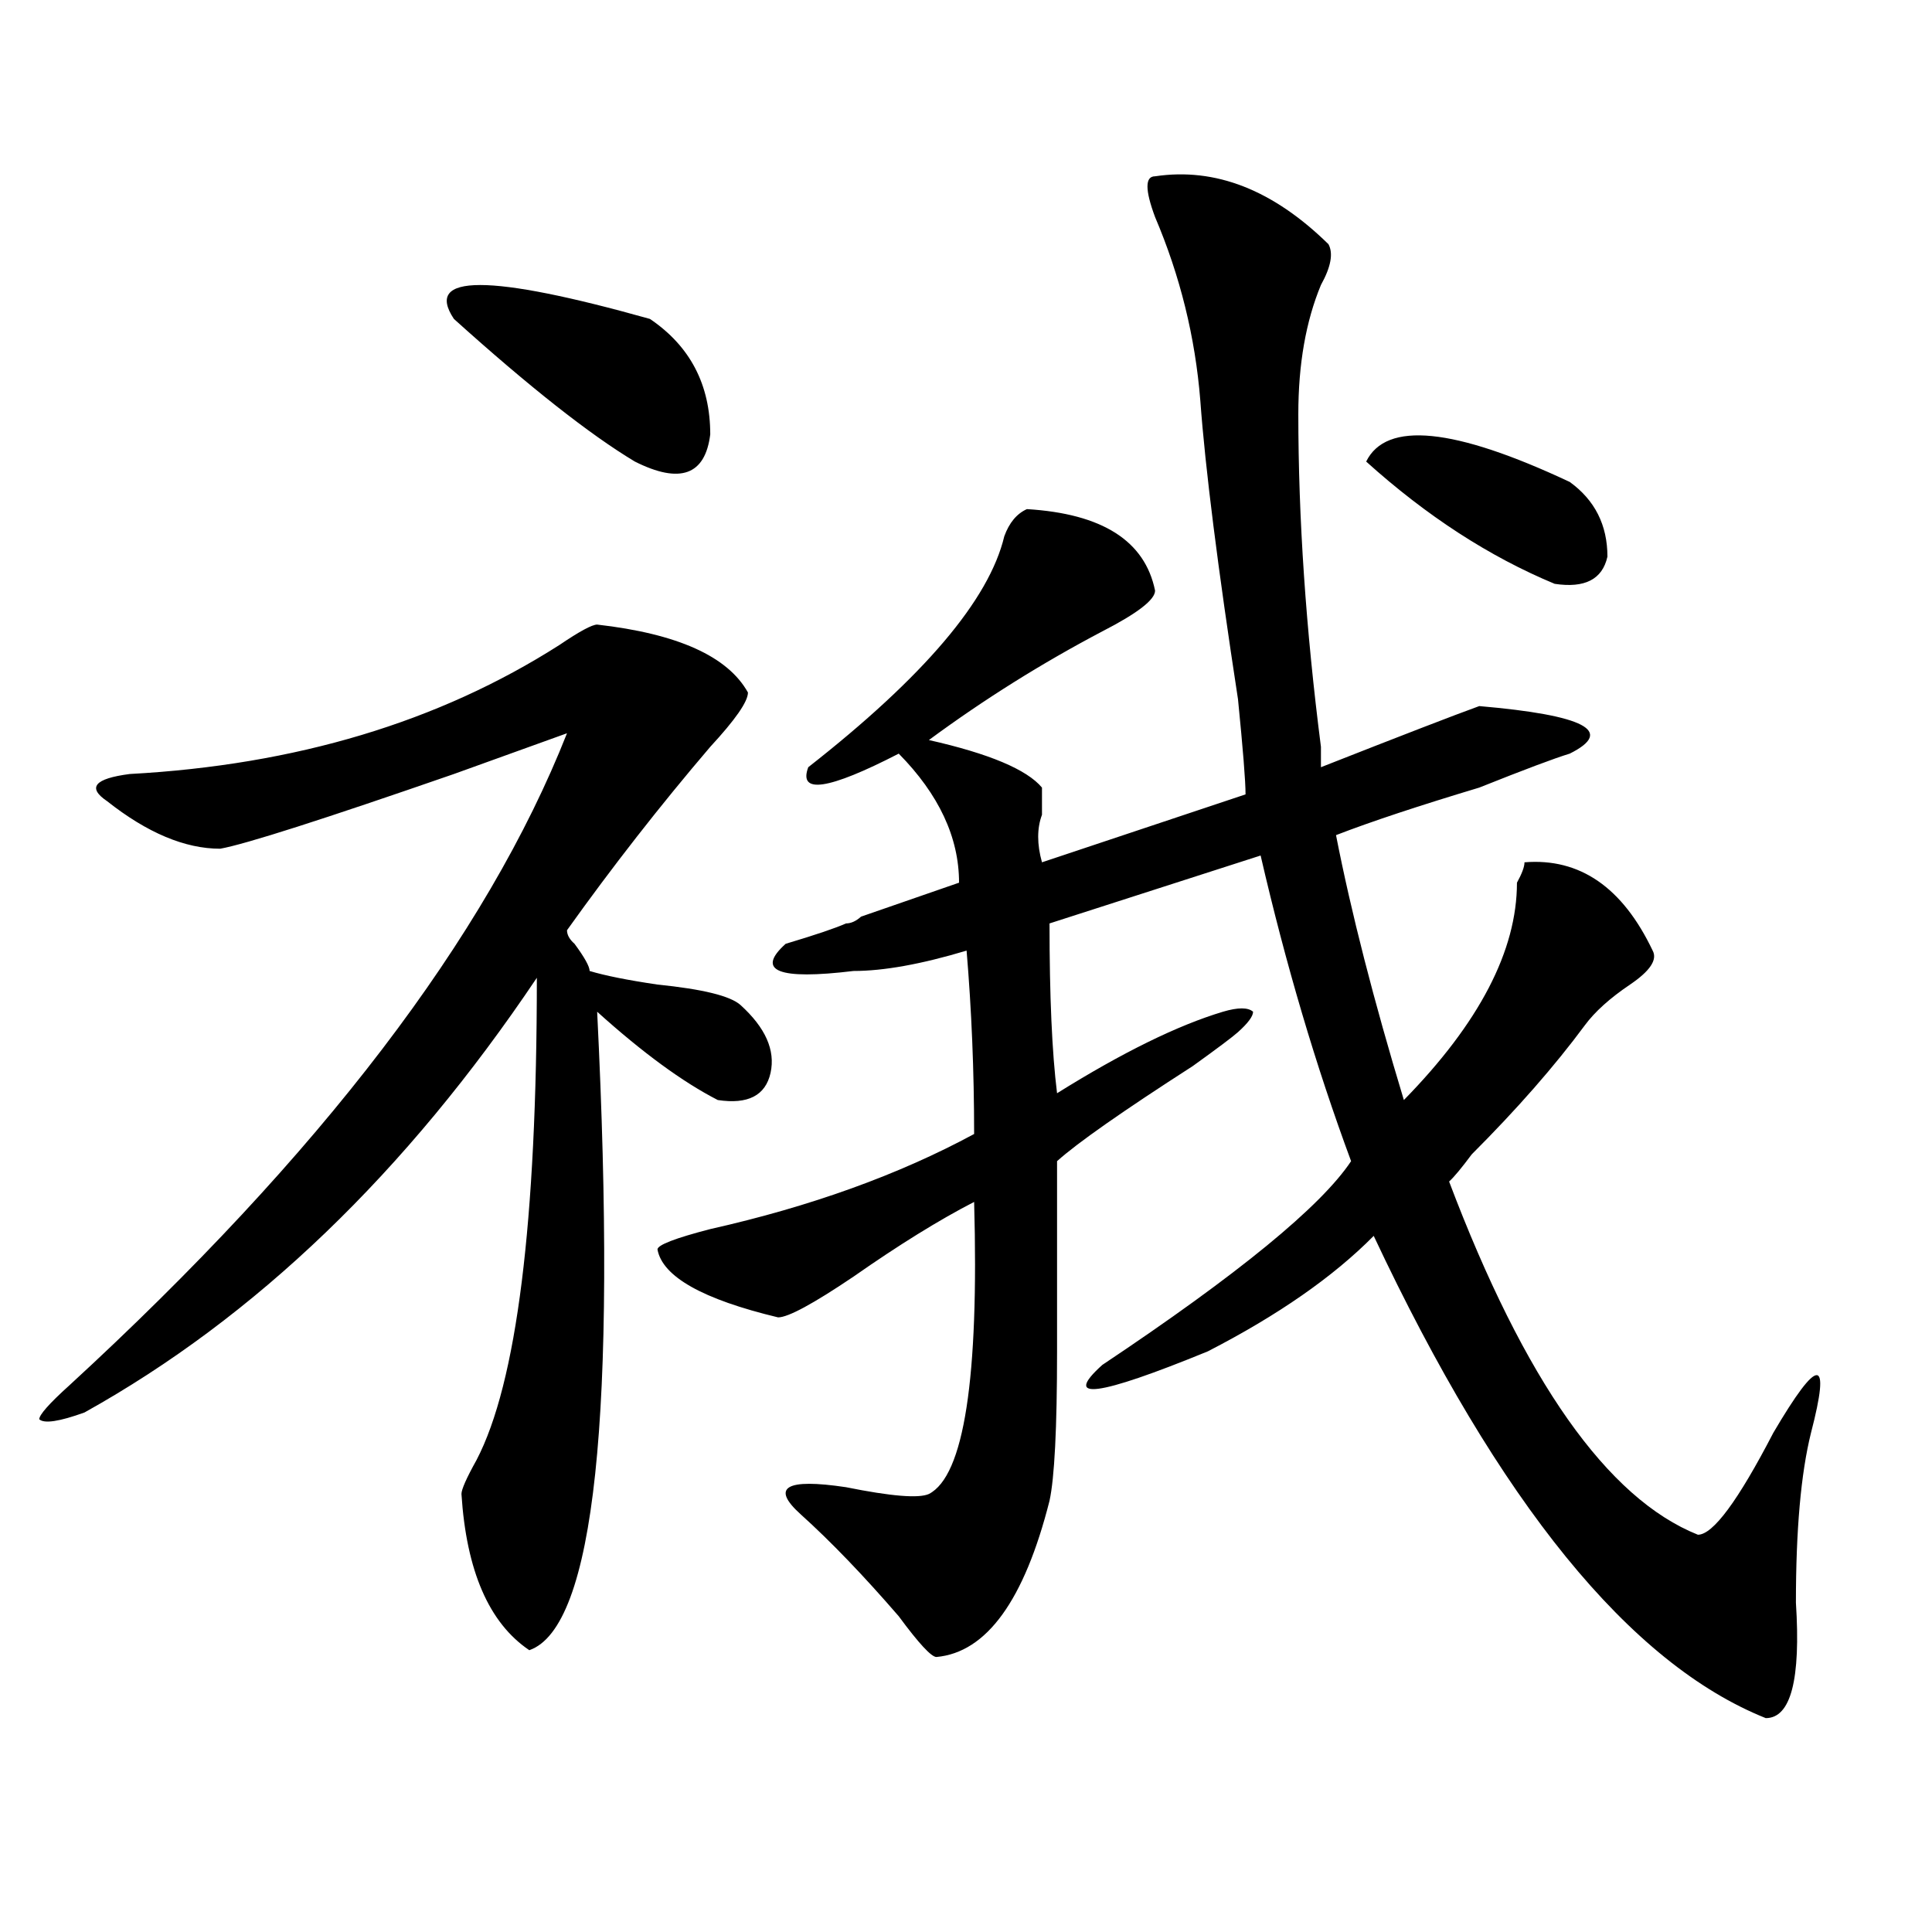
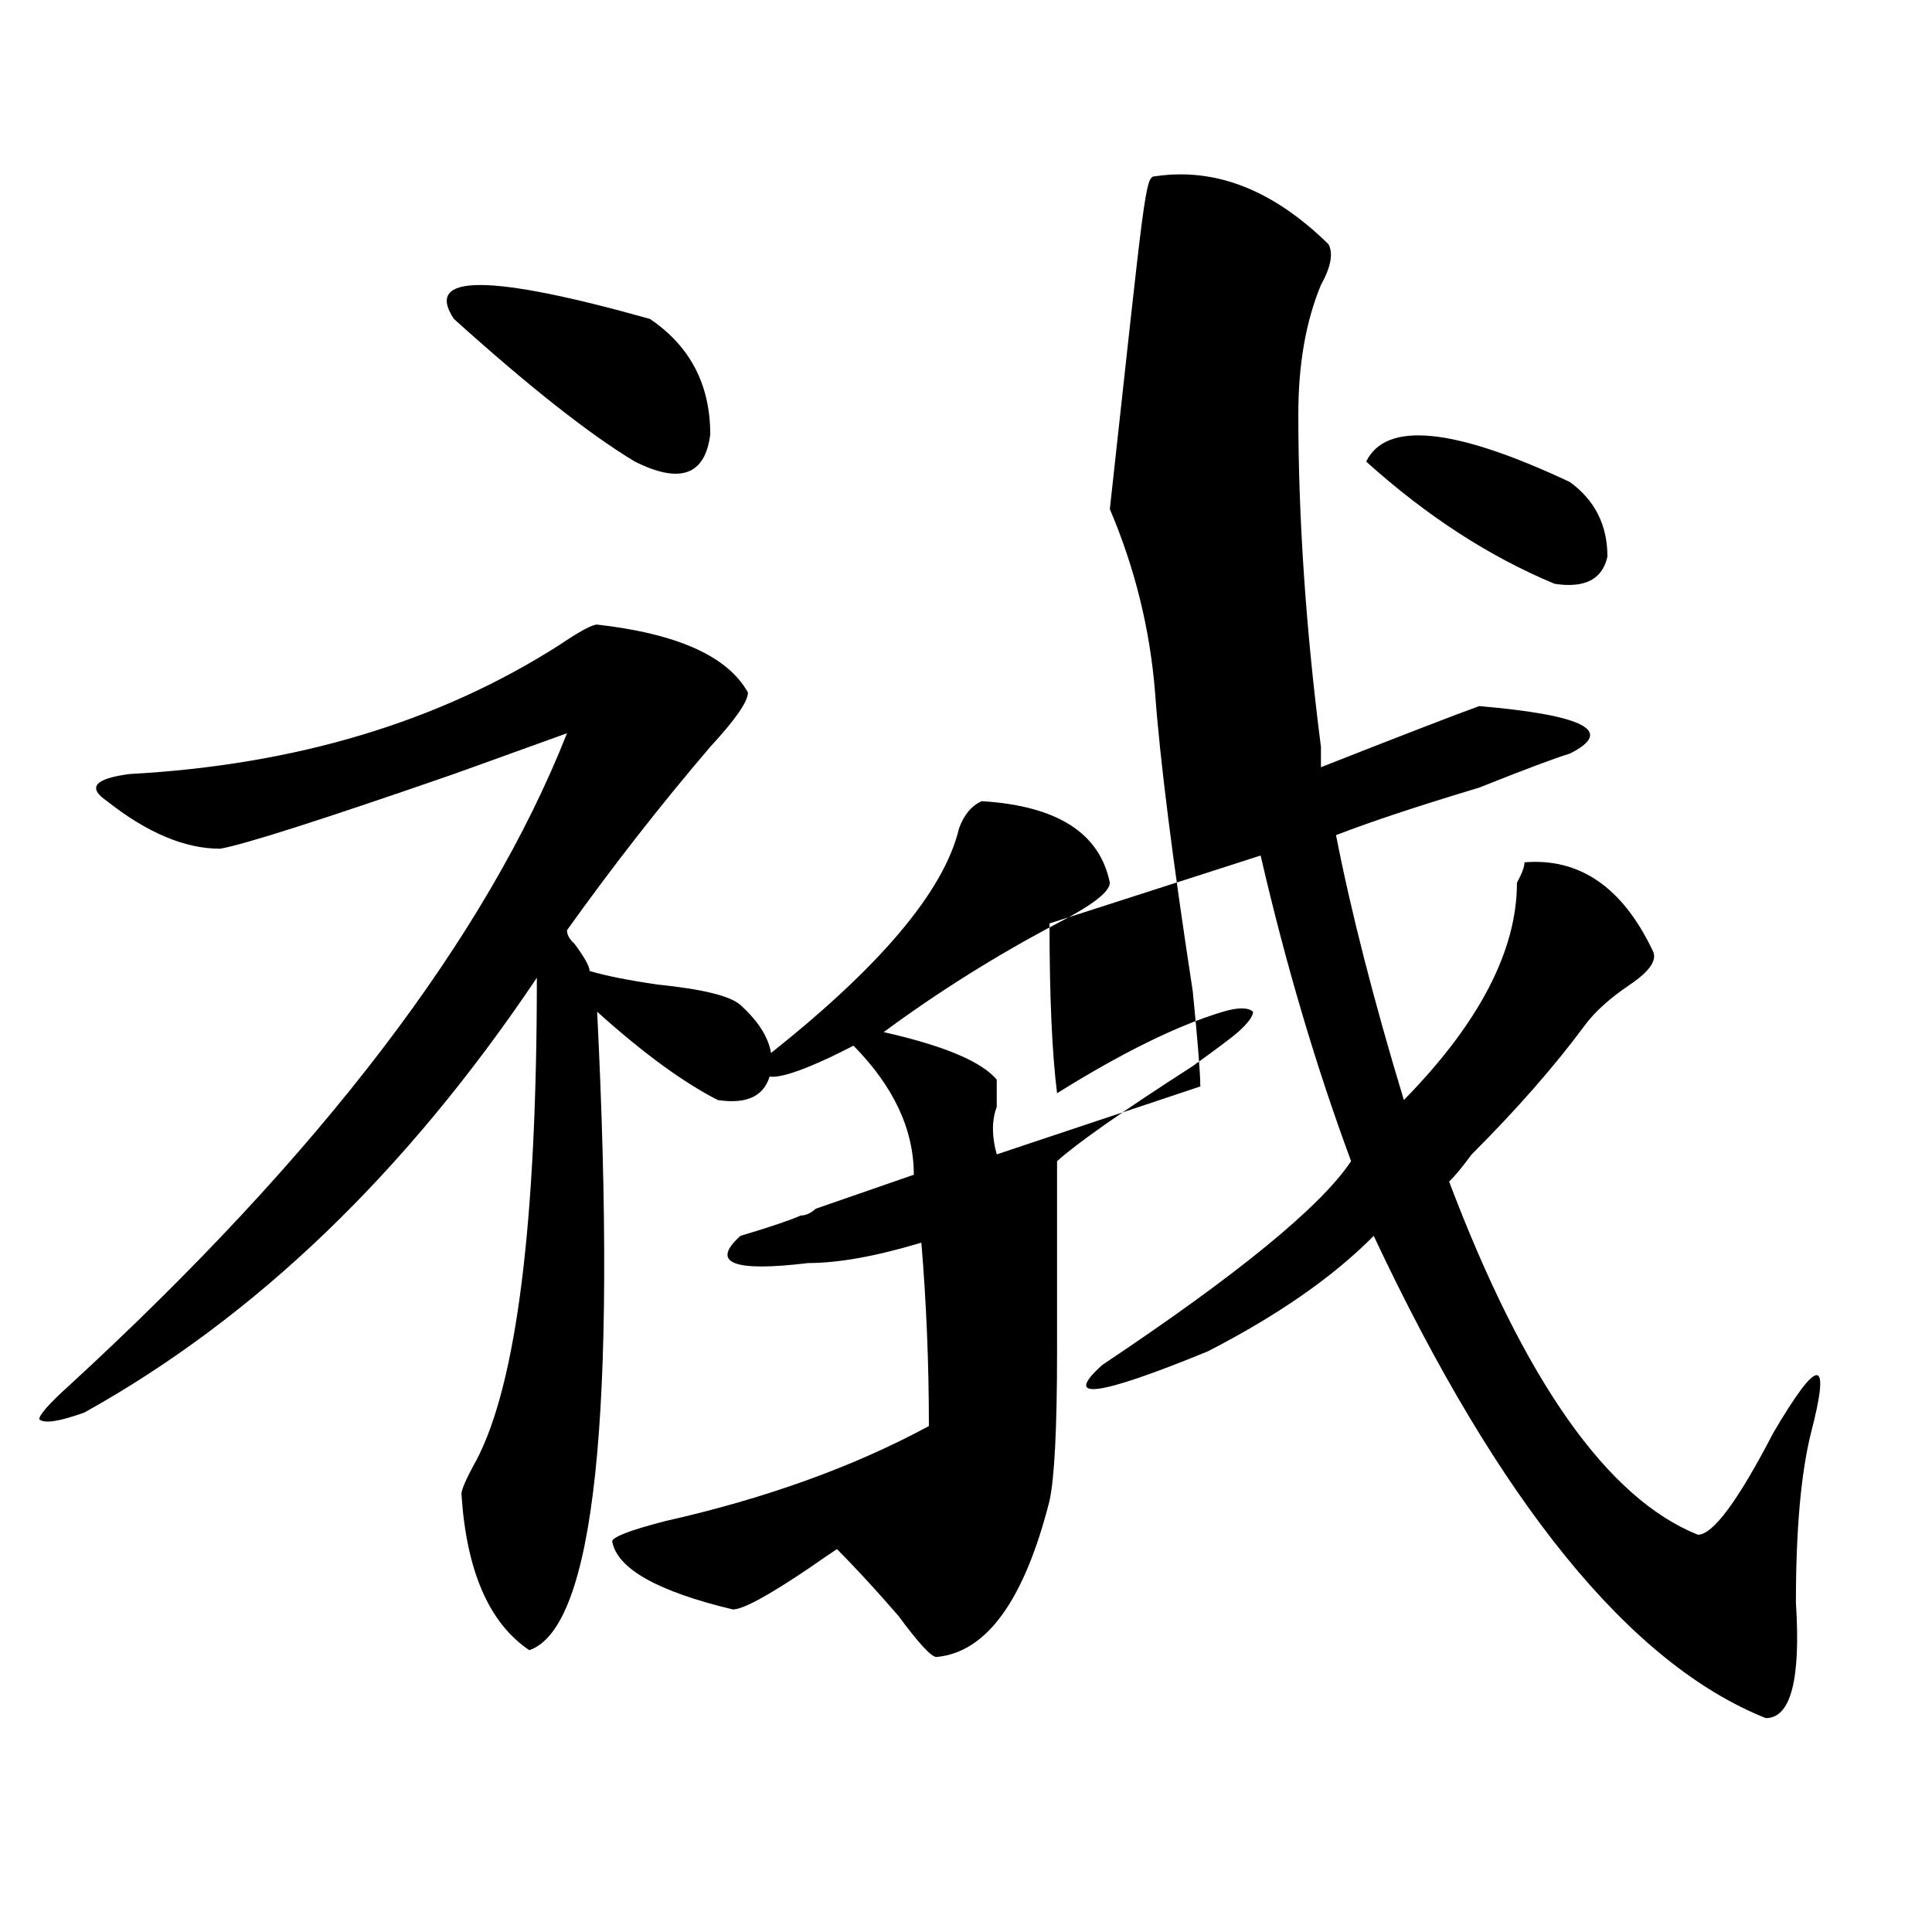
<svg xmlns="http://www.w3.org/2000/svg" version="1.1" id="图层_1" x="0px" y="0px" width="1000px" height="1000px" viewBox="0 0 1000 1000" enable-background="new 0 0 1000 1000" xml:space="preserve">
-   <path d="M309.09,323.281c41.584,4.724,67.62,16.425,78.047,35.156c0,4.724-6.524,14.063-19.512,28.125  c-26.036,30.487-50.73,62.128-74.145,94.922c0,2.362,1.28,4.724,3.902,7.031c5.183,7.031,7.805,11.755,7.805,14.063  c7.805,2.362,19.512,4.724,35.121,7.031c23.414,2.362,37.682,5.878,42.926,10.547c12.987,11.755,18.17,23.456,15.609,35.156  c-2.622,11.755-11.707,16.425-27.316,14.063c-18.231-9.339-39.023-24.609-62.438-45.703c10.365,208.63-1.342,318.713-35.121,330.469  c-20.854-14.063-32.561-41.034-35.121-80.859c0-2.308,2.561-8.185,7.805-17.578c20.792-39.825,31.219-123.047,31.219-249.609  c-67.682,100.8-145.729,175.781-234.141,225c-13.049,4.724-20.854,5.878-23.414,3.516c0-2.308,5.183-8.185,15.609-17.578  C165.983,597.5,251.835,485,293.48,379.531l-58.535,21.094c-67.682,23.456-107.985,36.364-120.973,38.672  c-18.231,0-37.743-8.185-58.535-24.609c-10.427-7.031-6.524-11.7,11.707-14.063c85.852-4.669,159.996-26.917,222.434-66.797  C299.943,326.797,306.468,323.281,309.09,323.281z M234.945,165.078c-15.609-23.401,18.17-23.401,101.461,0  c20.792,14.063,31.219,34.003,31.219,59.766c-2.622,21.094-15.609,25.817-39.023,14.063  C305.188,224.844,273.969,200.234,234.945,165.078z M597.863,91.25c31.219-4.669,61.096,7.031,89.754,35.156  c2.561,4.724,1.28,11.755-3.902,21.094c-7.805,18.786-11.707,41.034-11.707,66.797c0,53.942,3.902,111.347,11.707,172.266  c0,4.724,0,8.239,0,10.547c41.584-16.37,68.9-26.917,81.949-31.641c54.633,4.724,70.242,12.909,46.828,24.609  c-7.805,2.362-23.414,8.239-46.828,17.578c-31.219,9.394-55.975,17.578-74.145,24.609c7.805,39.88,19.512,85.583,35.121,137.109  c39.023-39.825,58.535-77.344,58.535-112.5c2.561-4.669,3.902-8.185,3.902-10.547c28.597-2.308,50.73,12.909,66.34,45.703  c2.561,4.724-1.342,10.547-11.707,17.578c-10.427,7.031-18.231,14.063-23.414,21.094c-15.609,21.094-35.121,43.396-58.535,66.797  c-5.244,7.031-9.146,11.755-11.707,14.063c39.023,103.161,81.949,164.081,128.777,182.813c7.805,0,20.792-17.578,39.023-52.734  c23.414-39.825,29.877-39.825,19.512,0c-5.244,21.094-7.805,50.427-7.805,87.891c2.561,39.825-2.622,59.766-15.609,59.766  c-70.242-28.125-137.924-111.292-202.922-249.609c-20.854,21.094-49.45,41.034-85.852,59.766  c-57.255,23.456-75.486,25.817-54.633,7.031c70.242-46.856,113.168-82.013,128.777-105.469  c-18.231-49.219-33.841-101.953-46.828-158.203L543.23,477.969c0,37.519,1.28,66.797,3.902,87.891  c33.779-21.094,62.438-35.156,85.852-42.188c7.805-2.308,12.987-2.308,15.609,0c0,2.362-2.622,5.878-7.805,10.547  c-2.622,2.362-10.427,8.239-23.414,17.578c-36.463,23.456-59.877,39.88-70.242,49.219c0,28.125,0,60.974,0,98.438  c0,39.88-1.342,65.644-3.902,77.344c-13.049,51.525-32.561,78.497-58.535,80.859c-2.622,0-9.146-7.031-19.512-21.094  c-18.231-21.094-35.121-38.672-50.73-52.734s-7.805-18.731,23.414-14.063c23.414,4.724,37.682,5.878,42.926,3.516  c18.17-9.339,25.975-59.766,23.414-151.172c-18.231,9.394-39.023,22.302-62.438,38.672c-20.854,14.063-33.841,21.094-39.023,21.094  c-39.023-9.339-59.877-21.094-62.438-35.156c0-2.308,9.085-5.823,27.316-10.547c52.011-11.7,97.559-28.125,136.582-49.219  c0-32.794-1.342-64.435-3.902-94.922c-23.414,7.031-42.926,10.547-58.535,10.547c-39.023,4.724-50.73,0-35.121-14.063  c15.609-4.669,25.975-8.185,31.219-10.547c2.561,0,5.183-1.153,7.805-3.516l50.73-17.578c0-23.401-10.427-45.703-31.219-66.797  c-36.463,18.786-52.072,21.094-46.828,7.031c59.815-46.856,93.656-86.683,101.461-119.531c2.561-7.031,6.463-11.7,11.707-14.063  c39.023,2.362,61.096,16.425,66.34,42.188c0,4.724-9.146,11.755-27.316,21.094c-31.219,16.425-61.157,35.156-89.754,56.25  c31.219,7.031,50.73,15.271,58.535,24.609c0,4.724,0,9.394,0,14.063c-2.622,7.031-2.622,15.271,0,24.609l105.363-35.156  c0-7.031-1.342-23.401-3.902-49.219c-10.427-67.95-16.951-119.531-19.512-154.688c-2.622-32.794-10.427-64.435-23.414-94.922  C592.619,98.281,592.619,91.25,597.863,91.25z M707.129,238.906c10.365-21.094,45.486-17.578,105.363,10.547  c12.987,9.394,19.512,22.302,19.512,38.672c-2.622,11.755-11.707,16.425-27.316,14.063  C770.847,288.125,738.348,267.031,707.129,238.906z" />
+   <path d="M309.09,323.281c41.584,4.724,67.62,16.425,78.047,35.156c0,4.724-6.524,14.063-19.512,28.125  c-26.036,30.487-50.73,62.128-74.145,94.922c0,2.362,1.28,4.724,3.902,7.031c5.183,7.031,7.805,11.755,7.805,14.063  c7.805,2.362,19.512,4.724,35.121,7.031c23.414,2.362,37.682,5.878,42.926,10.547c12.987,11.755,18.17,23.456,15.609,35.156  c-2.622,11.755-11.707,16.425-27.316,14.063c-18.231-9.339-39.023-24.609-62.438-45.703c10.365,208.63-1.342,318.713-35.121,330.469  c-20.854-14.063-32.561-41.034-35.121-80.859c0-2.308,2.561-8.185,7.805-17.578c20.792-39.825,31.219-123.047,31.219-249.609  c-67.682,100.8-145.729,175.781-234.141,225c-13.049,4.724-20.854,5.878-23.414,3.516c0-2.308,5.183-8.185,15.609-17.578  C165.983,597.5,251.835,485,293.48,379.531l-58.535,21.094c-67.682,23.456-107.985,36.364-120.973,38.672  c-18.231,0-37.743-8.185-58.535-24.609c-10.427-7.031-6.524-11.7,11.707-14.063c85.852-4.669,159.996-26.917,222.434-66.797  C299.943,326.797,306.468,323.281,309.09,323.281z M234.945,165.078c-15.609-23.401,18.17-23.401,101.461,0  c20.792,14.063,31.219,34.003,31.219,59.766c-2.622,21.094-15.609,25.817-39.023,14.063  C305.188,224.844,273.969,200.234,234.945,165.078z M597.863,91.25c31.219-4.669,61.096,7.031,89.754,35.156  c2.561,4.724,1.28,11.755-3.902,21.094c-7.805,18.786-11.707,41.034-11.707,66.797c0,53.942,3.902,111.347,11.707,172.266  c0,4.724,0,8.239,0,10.547c41.584-16.37,68.9-26.917,81.949-31.641c54.633,4.724,70.242,12.909,46.828,24.609  c-7.805,2.362-23.414,8.239-46.828,17.578c-31.219,9.394-55.975,17.578-74.145,24.609c7.805,39.88,19.512,85.583,35.121,137.109  c39.023-39.825,58.535-77.344,58.535-112.5c2.561-4.669,3.902-8.185,3.902-10.547c28.597-2.308,50.73,12.909,66.34,45.703  c2.561,4.724-1.342,10.547-11.707,17.578c-10.427,7.031-18.231,14.063-23.414,21.094c-15.609,21.094-35.121,43.396-58.535,66.797  c-5.244,7.031-9.146,11.755-11.707,14.063c39.023,103.161,81.949,164.081,128.777,182.813c7.805,0,20.792-17.578,39.023-52.734  c23.414-39.825,29.877-39.825,19.512,0c-5.244,21.094-7.805,50.427-7.805,87.891c2.561,39.825-2.622,59.766-15.609,59.766  c-70.242-28.125-137.924-111.292-202.922-249.609c-20.854,21.094-49.45,41.034-85.852,59.766  c-57.255,23.456-75.486,25.817-54.633,7.031c70.242-46.856,113.168-82.013,128.777-105.469  c-18.231-49.219-33.841-101.953-46.828-158.203L543.23,477.969c0,37.519,1.28,66.797,3.902,87.891  c33.779-21.094,62.438-35.156,85.852-42.188c7.805-2.308,12.987-2.308,15.609,0c0,2.362-2.622,5.878-7.805,10.547  c-2.622,2.362-10.427,8.239-23.414,17.578c-36.463,23.456-59.877,39.88-70.242,49.219c0,28.125,0,60.974,0,98.438  c0,39.88-1.342,65.644-3.902,77.344c-13.049,51.525-32.561,78.497-58.535,80.859c-2.622,0-9.146-7.031-19.512-21.094  c-18.231-21.094-35.121-38.672-50.73-52.734s-7.805-18.731,23.414-14.063c23.414,4.724,37.682,5.878,42.926,3.516  c-18.231,9.394-39.023,22.302-62.438,38.672c-20.854,14.063-33.841,21.094-39.023,21.094  c-39.023-9.339-59.877-21.094-62.438-35.156c0-2.308,9.085-5.823,27.316-10.547c52.011-11.7,97.559-28.125,136.582-49.219  c0-32.794-1.342-64.435-3.902-94.922c-23.414,7.031-42.926,10.547-58.535,10.547c-39.023,4.724-50.73,0-35.121-14.063  c15.609-4.669,25.975-8.185,31.219-10.547c2.561,0,5.183-1.153,7.805-3.516l50.73-17.578c0-23.401-10.427-45.703-31.219-66.797  c-36.463,18.786-52.072,21.094-46.828,7.031c59.815-46.856,93.656-86.683,101.461-119.531c2.561-7.031,6.463-11.7,11.707-14.063  c39.023,2.362,61.096,16.425,66.34,42.188c0,4.724-9.146,11.755-27.316,21.094c-31.219,16.425-61.157,35.156-89.754,56.25  c31.219,7.031,50.73,15.271,58.535,24.609c0,4.724,0,9.394,0,14.063c-2.622,7.031-2.622,15.271,0,24.609l105.363-35.156  c0-7.031-1.342-23.401-3.902-49.219c-10.427-67.95-16.951-119.531-19.512-154.688c-2.622-32.794-10.427-64.435-23.414-94.922  C592.619,98.281,592.619,91.25,597.863,91.25z M707.129,238.906c10.365-21.094,45.486-17.578,105.363,10.547  c12.987,9.394,19.512,22.302,19.512,38.672c-2.622,11.755-11.707,16.425-27.316,14.063  C770.847,288.125,738.348,267.031,707.129,238.906z" />
</svg>